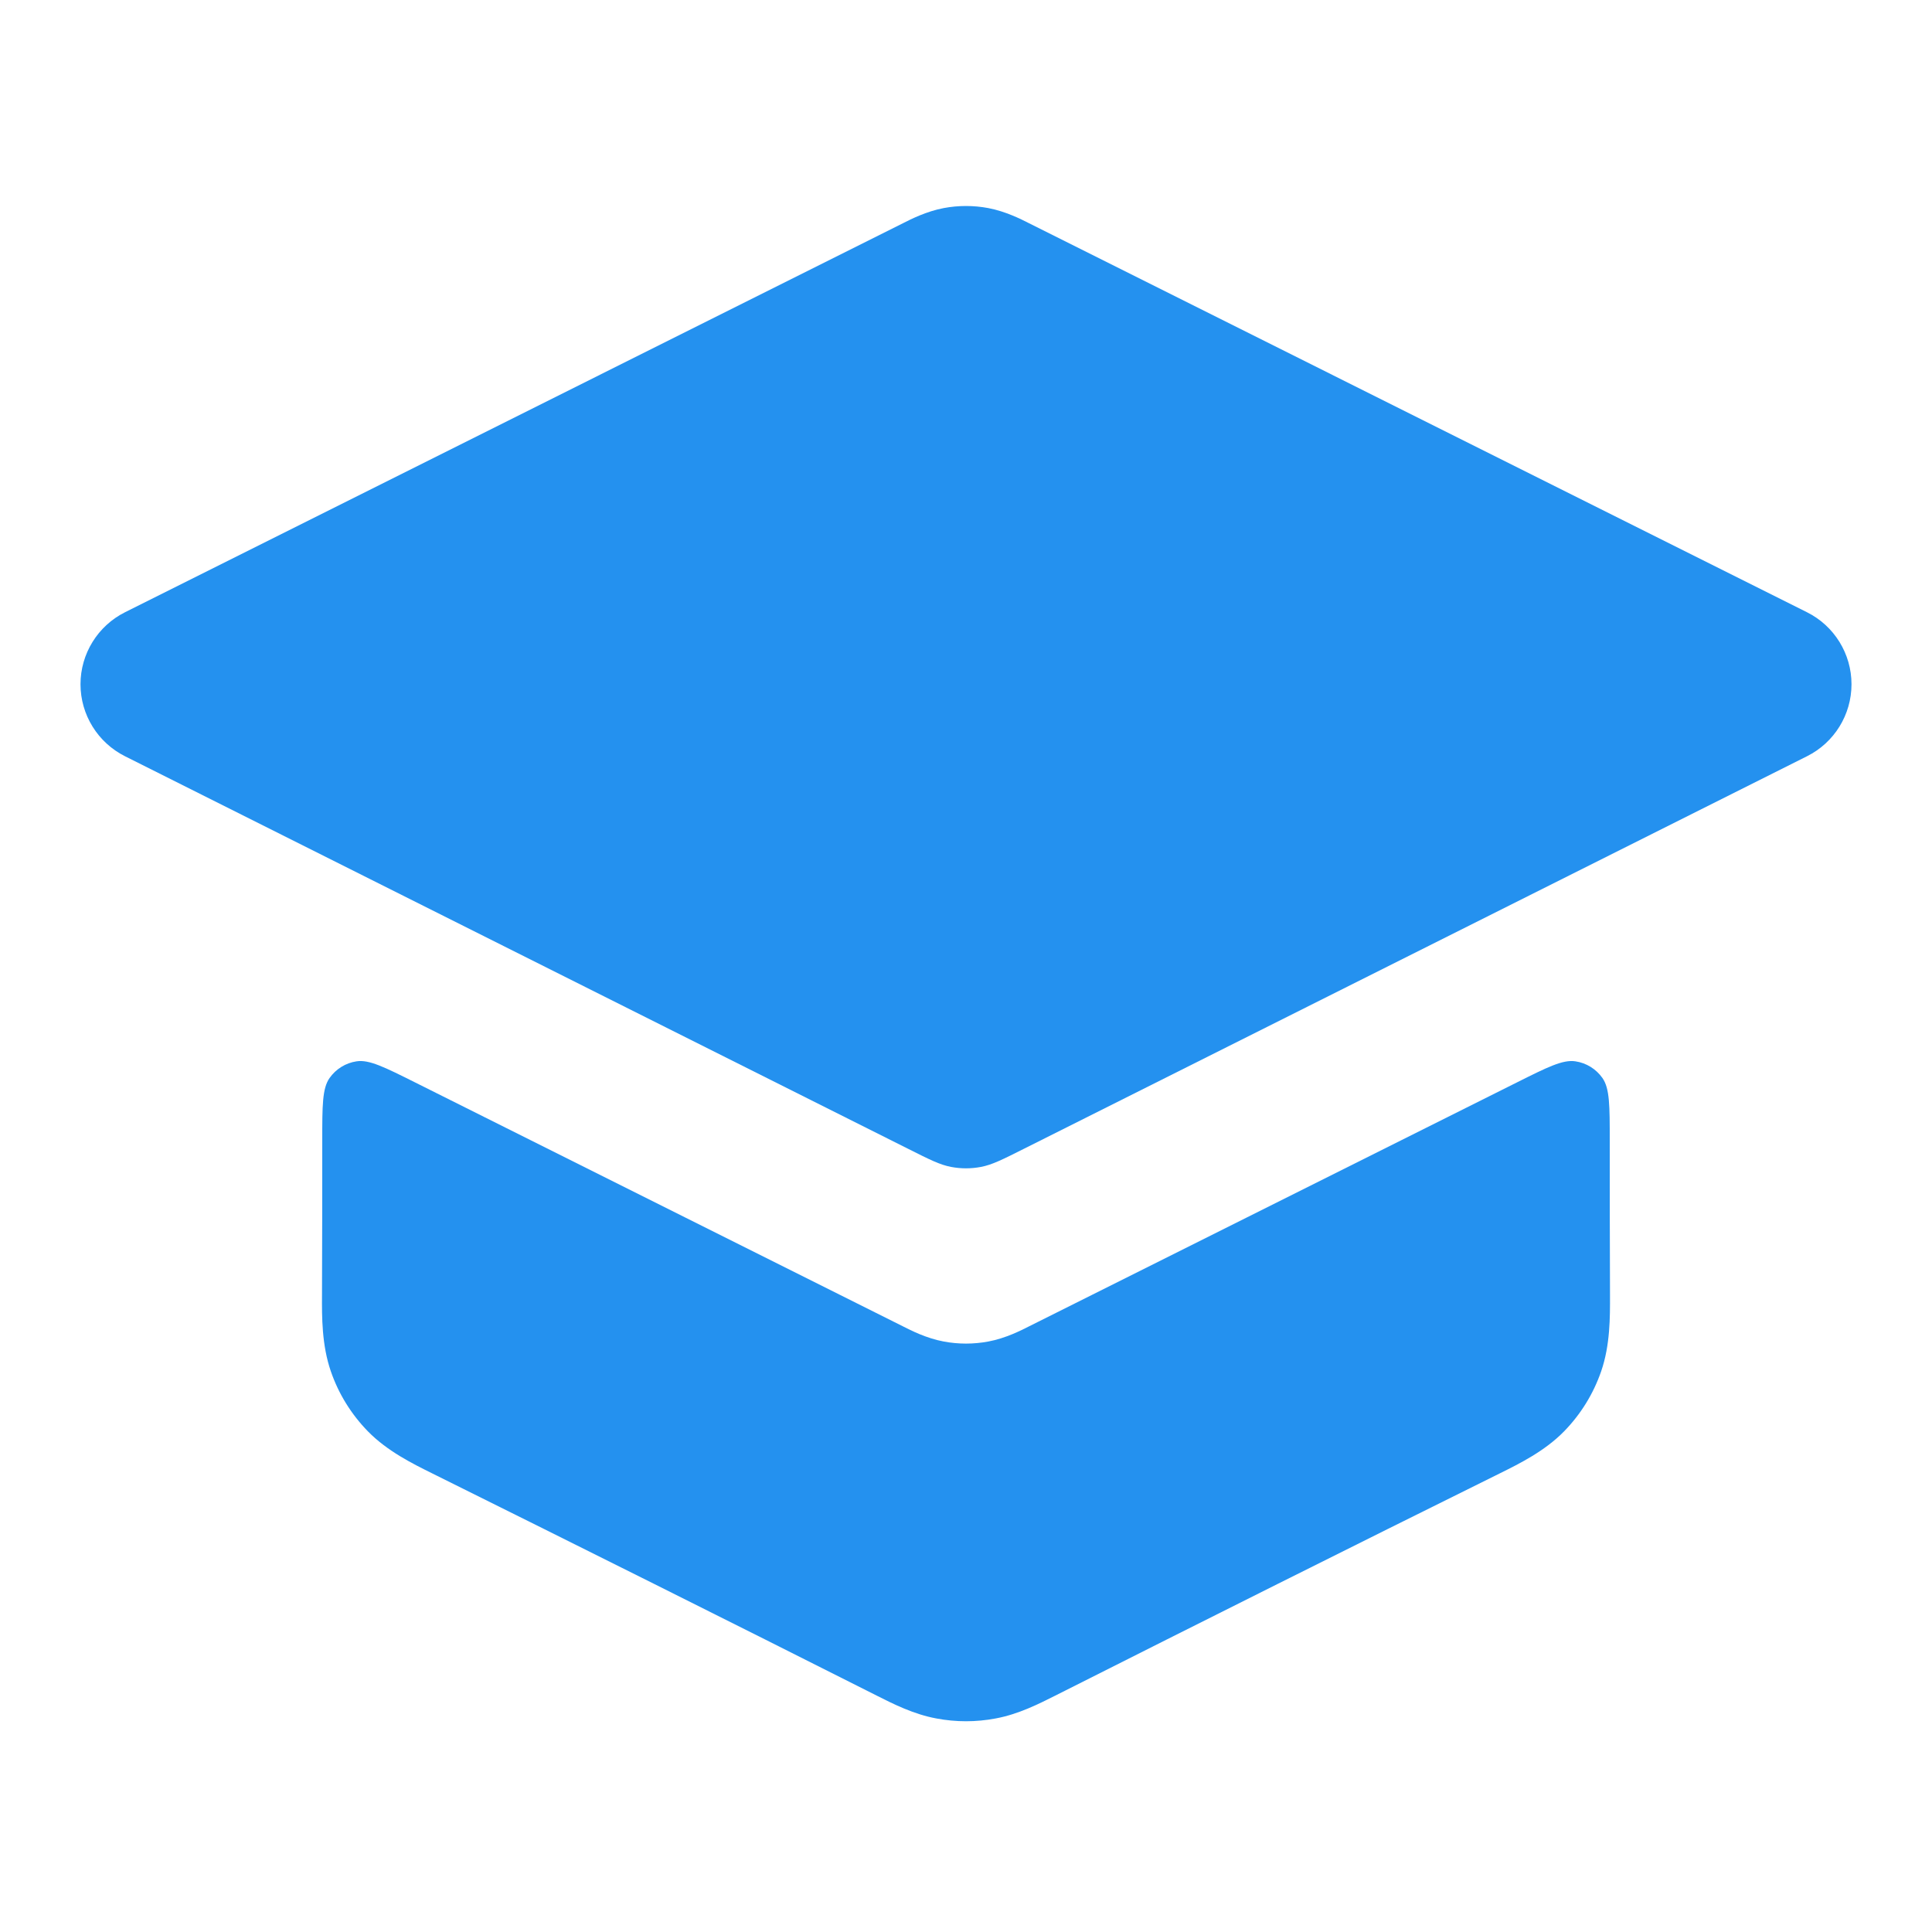
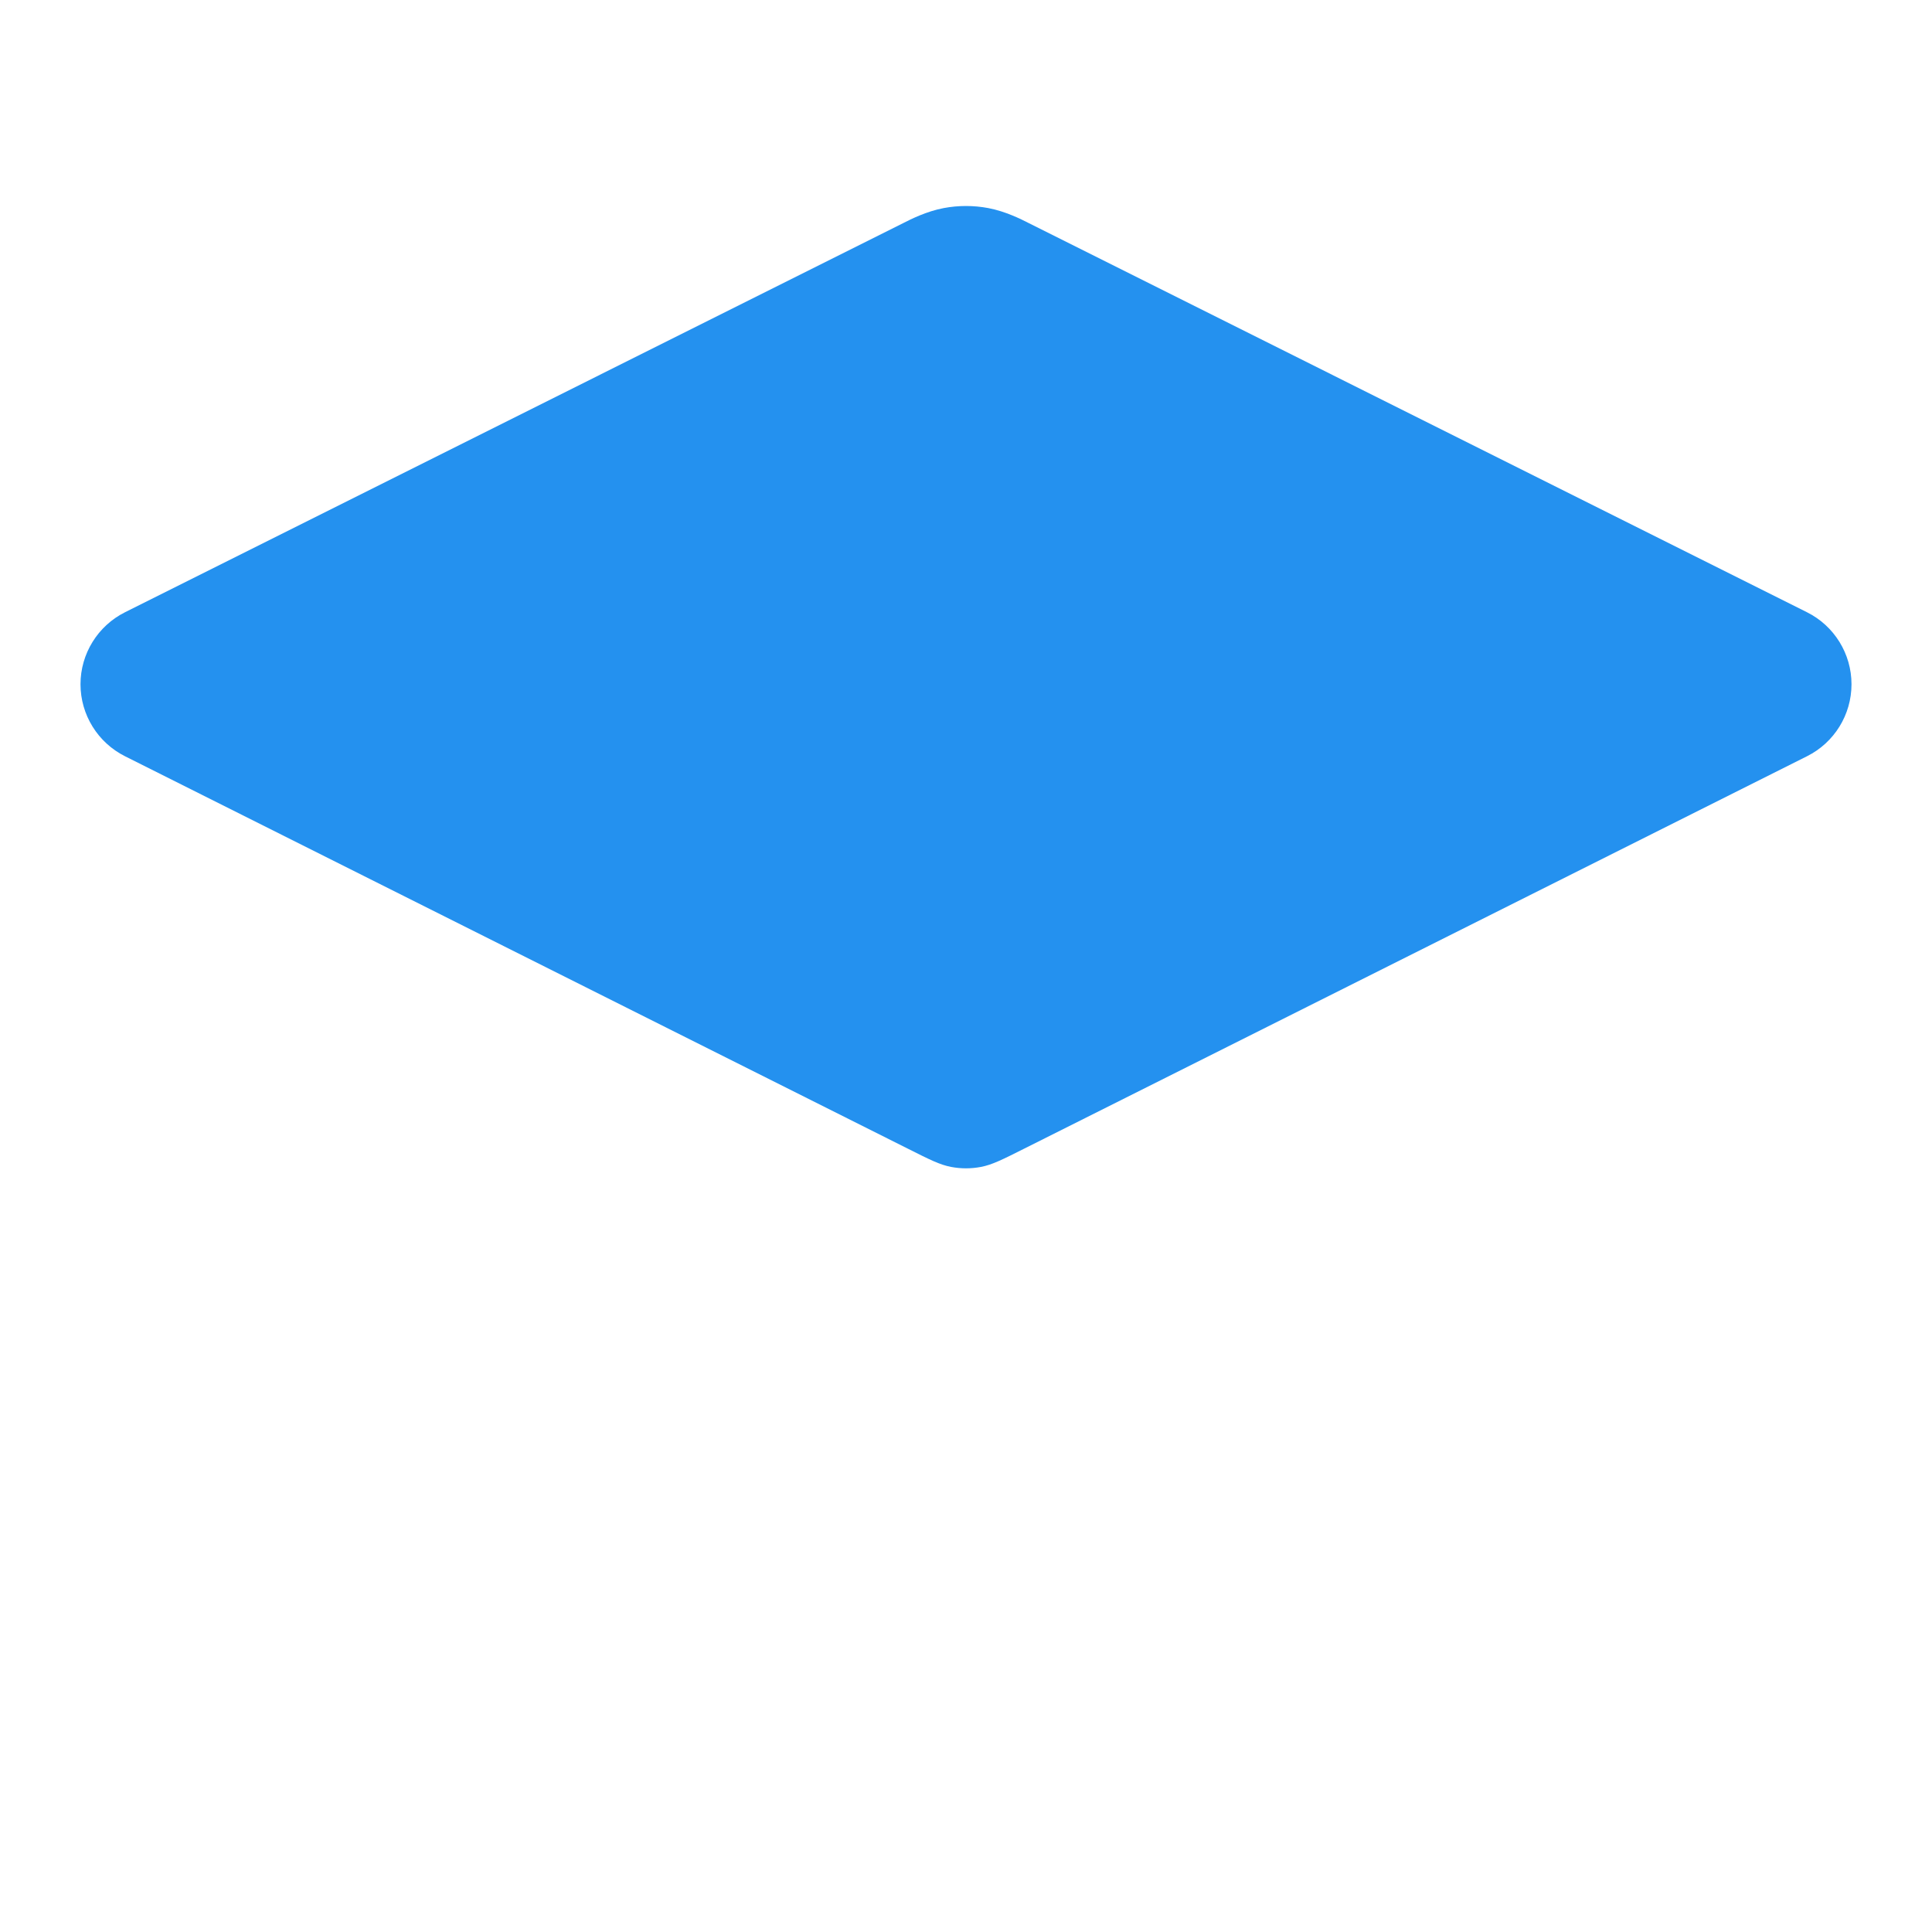
<svg xmlns="http://www.w3.org/2000/svg" width="30" height="30" viewBox="0 0 30 30" fill="none">
  <path d="M28.059 11.743C28.483 11.531 28.75 11.098 28.75 10.625C28.75 10.152 28.483 9.719 28.059 9.507L15.974 3.464C15.858 3.405 15.616 3.282 15.346 3.231C15.117 3.188 14.883 3.188 14.654 3.231C14.384 3.282 14.142 3.405 14.026 3.464L1.941 9.507C1.518 9.719 1.25 10.152 1.25 10.625C1.25 11.098 1.518 11.531 1.941 11.743L14.104 17.84C14.432 18.005 14.597 18.088 14.769 18.12C14.922 18.149 15.078 18.149 15.231 18.12C15.403 18.088 15.568 18.005 15.896 17.84L28.059 11.743Z" fill="#2491EF" />
-   <path d="M24.996 17.706C24.996 17.17 24.996 16.901 24.883 16.74C24.784 16.599 24.632 16.505 24.462 16.48C24.267 16.451 24.027 16.571 23.548 16.811L15.974 20.598C15.858 20.657 15.616 20.781 15.346 20.831C15.117 20.874 14.883 20.874 14.654 20.831C14.384 20.781 14.142 20.657 14.026 20.598L6.452 16.811C5.972 16.571 5.733 16.451 5.538 16.48C5.368 16.505 5.216 16.599 5.117 16.74C5.004 16.901 5.004 17.17 5.004 17.706C5.004 18.507 5.003 19.308 5 20.108C4.998 20.453 4.997 20.887 5.137 21.293C5.257 21.643 5.455 21.962 5.714 22.227C6.014 22.533 6.403 22.726 6.712 22.879C9.016 24.023 11.318 25.172 13.615 26.33C13.868 26.458 14.187 26.619 14.539 26.684C14.844 26.742 15.156 26.742 15.461 26.684C15.813 26.619 16.131 26.458 16.385 26.33C18.682 25.172 20.983 24.02 23.288 22.879C23.597 22.726 23.986 22.533 24.286 22.227C24.545 21.962 24.742 21.643 24.863 21.293C25.003 20.887 25.001 20.453 25 20.108C24.997 19.308 24.996 18.507 24.996 17.706Z" fill="#2491EF" />
</svg>